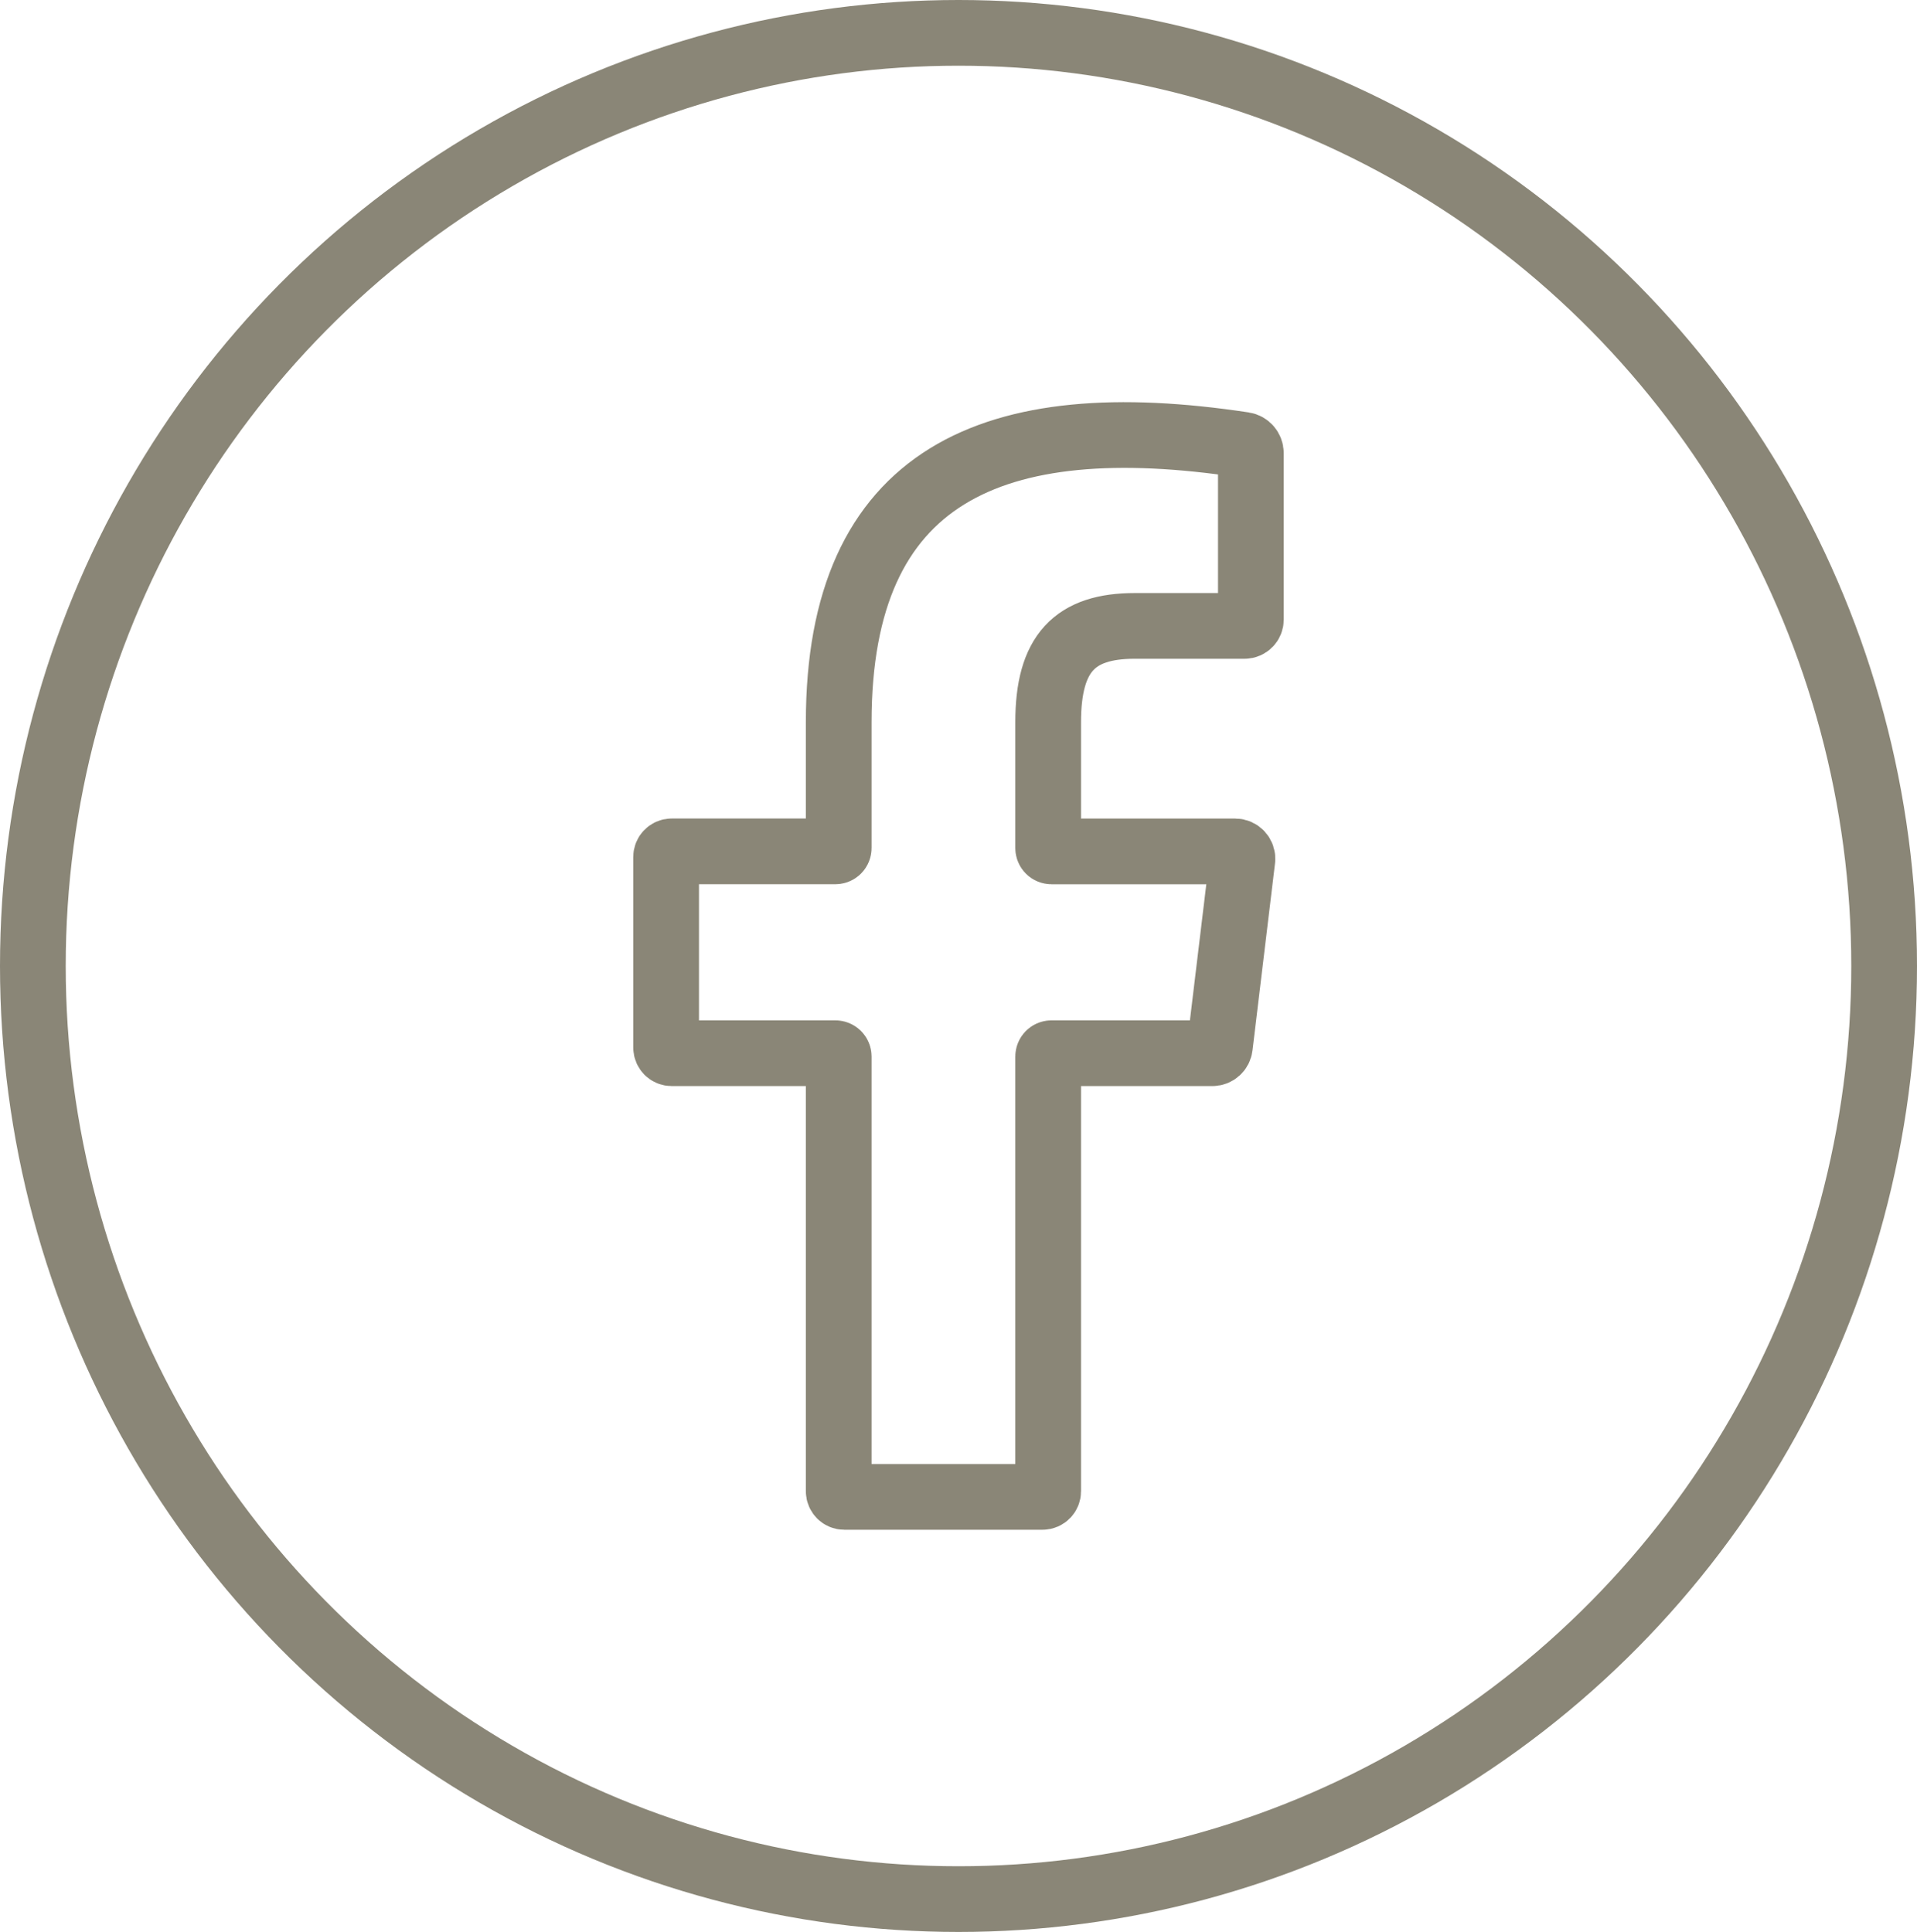
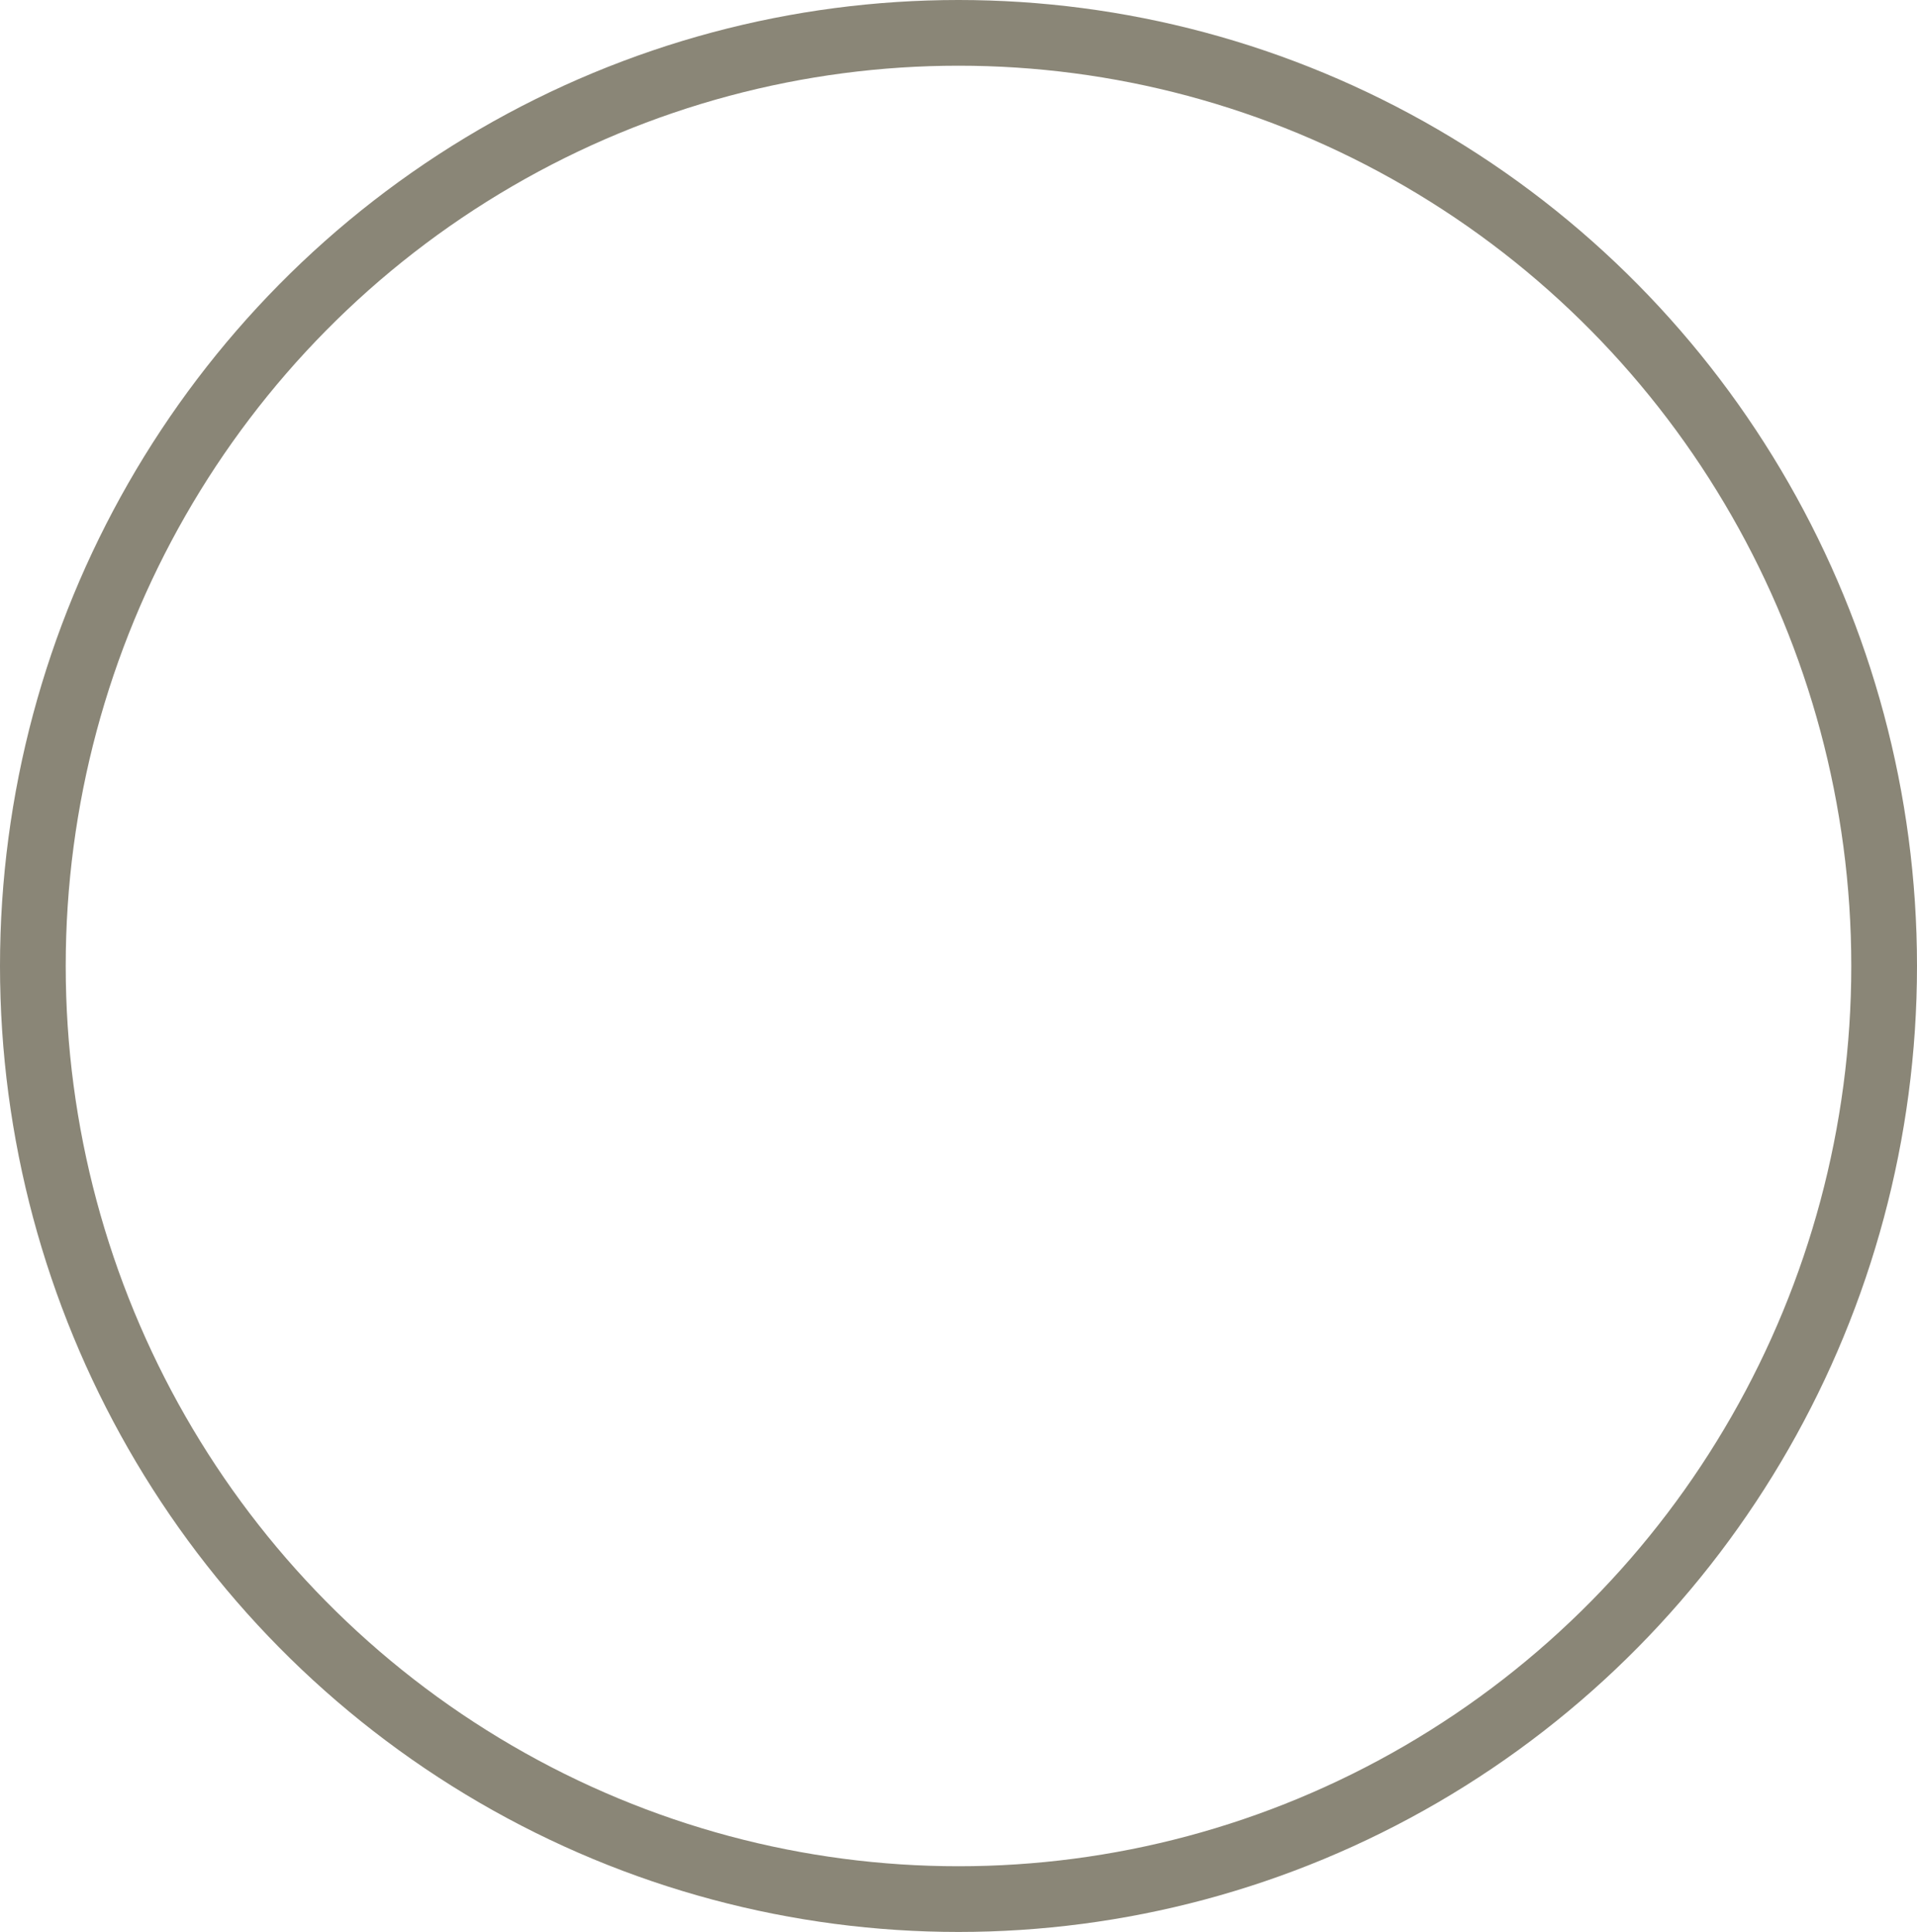
<svg xmlns="http://www.w3.org/2000/svg" id="Layer_2" viewBox="0 0 64.702 65.218">
  <defs>
    <style>.cls-1{fill:none;stroke:#8a8677;stroke-miterlimit:10;stroke-width:2.218px;}</style>
  </defs>
  <g id="Layer_1-2">
-     <path class="cls-1" d="M38.298,21.129h3.709c.117,0,.212-.096.212-.214v-5.618c0-.139-.103-.257-.238-.278-8.475-1.285-13.673.999-13.673,9.359v4.249c0,.062-.05.113-.112.113h-5.525c-.104,0-.188.085-.188.19v6.434c0,.105.084.19.188.19h5.525c.062,0,.112.05.112.113v14.674c0,.105.084.19.188.19h6.693c.104,0,.188-.085.188-.19v-14.674c0-.062.05-.113.112-.113h5.431c.129,0,.237-.097.252-.225l.76-6.311c.018-.147-.096-.277-.243-.277h-6.2c-.062,0-.112-.05-.112-.113v-4.249c0-2.328.898-3.25,2.922-3.25Z" />
    <ellipse class="cls-1" cx="32.351" cy="32.609" rx="31.242" ry="31.5" />
  </g>
</svg>